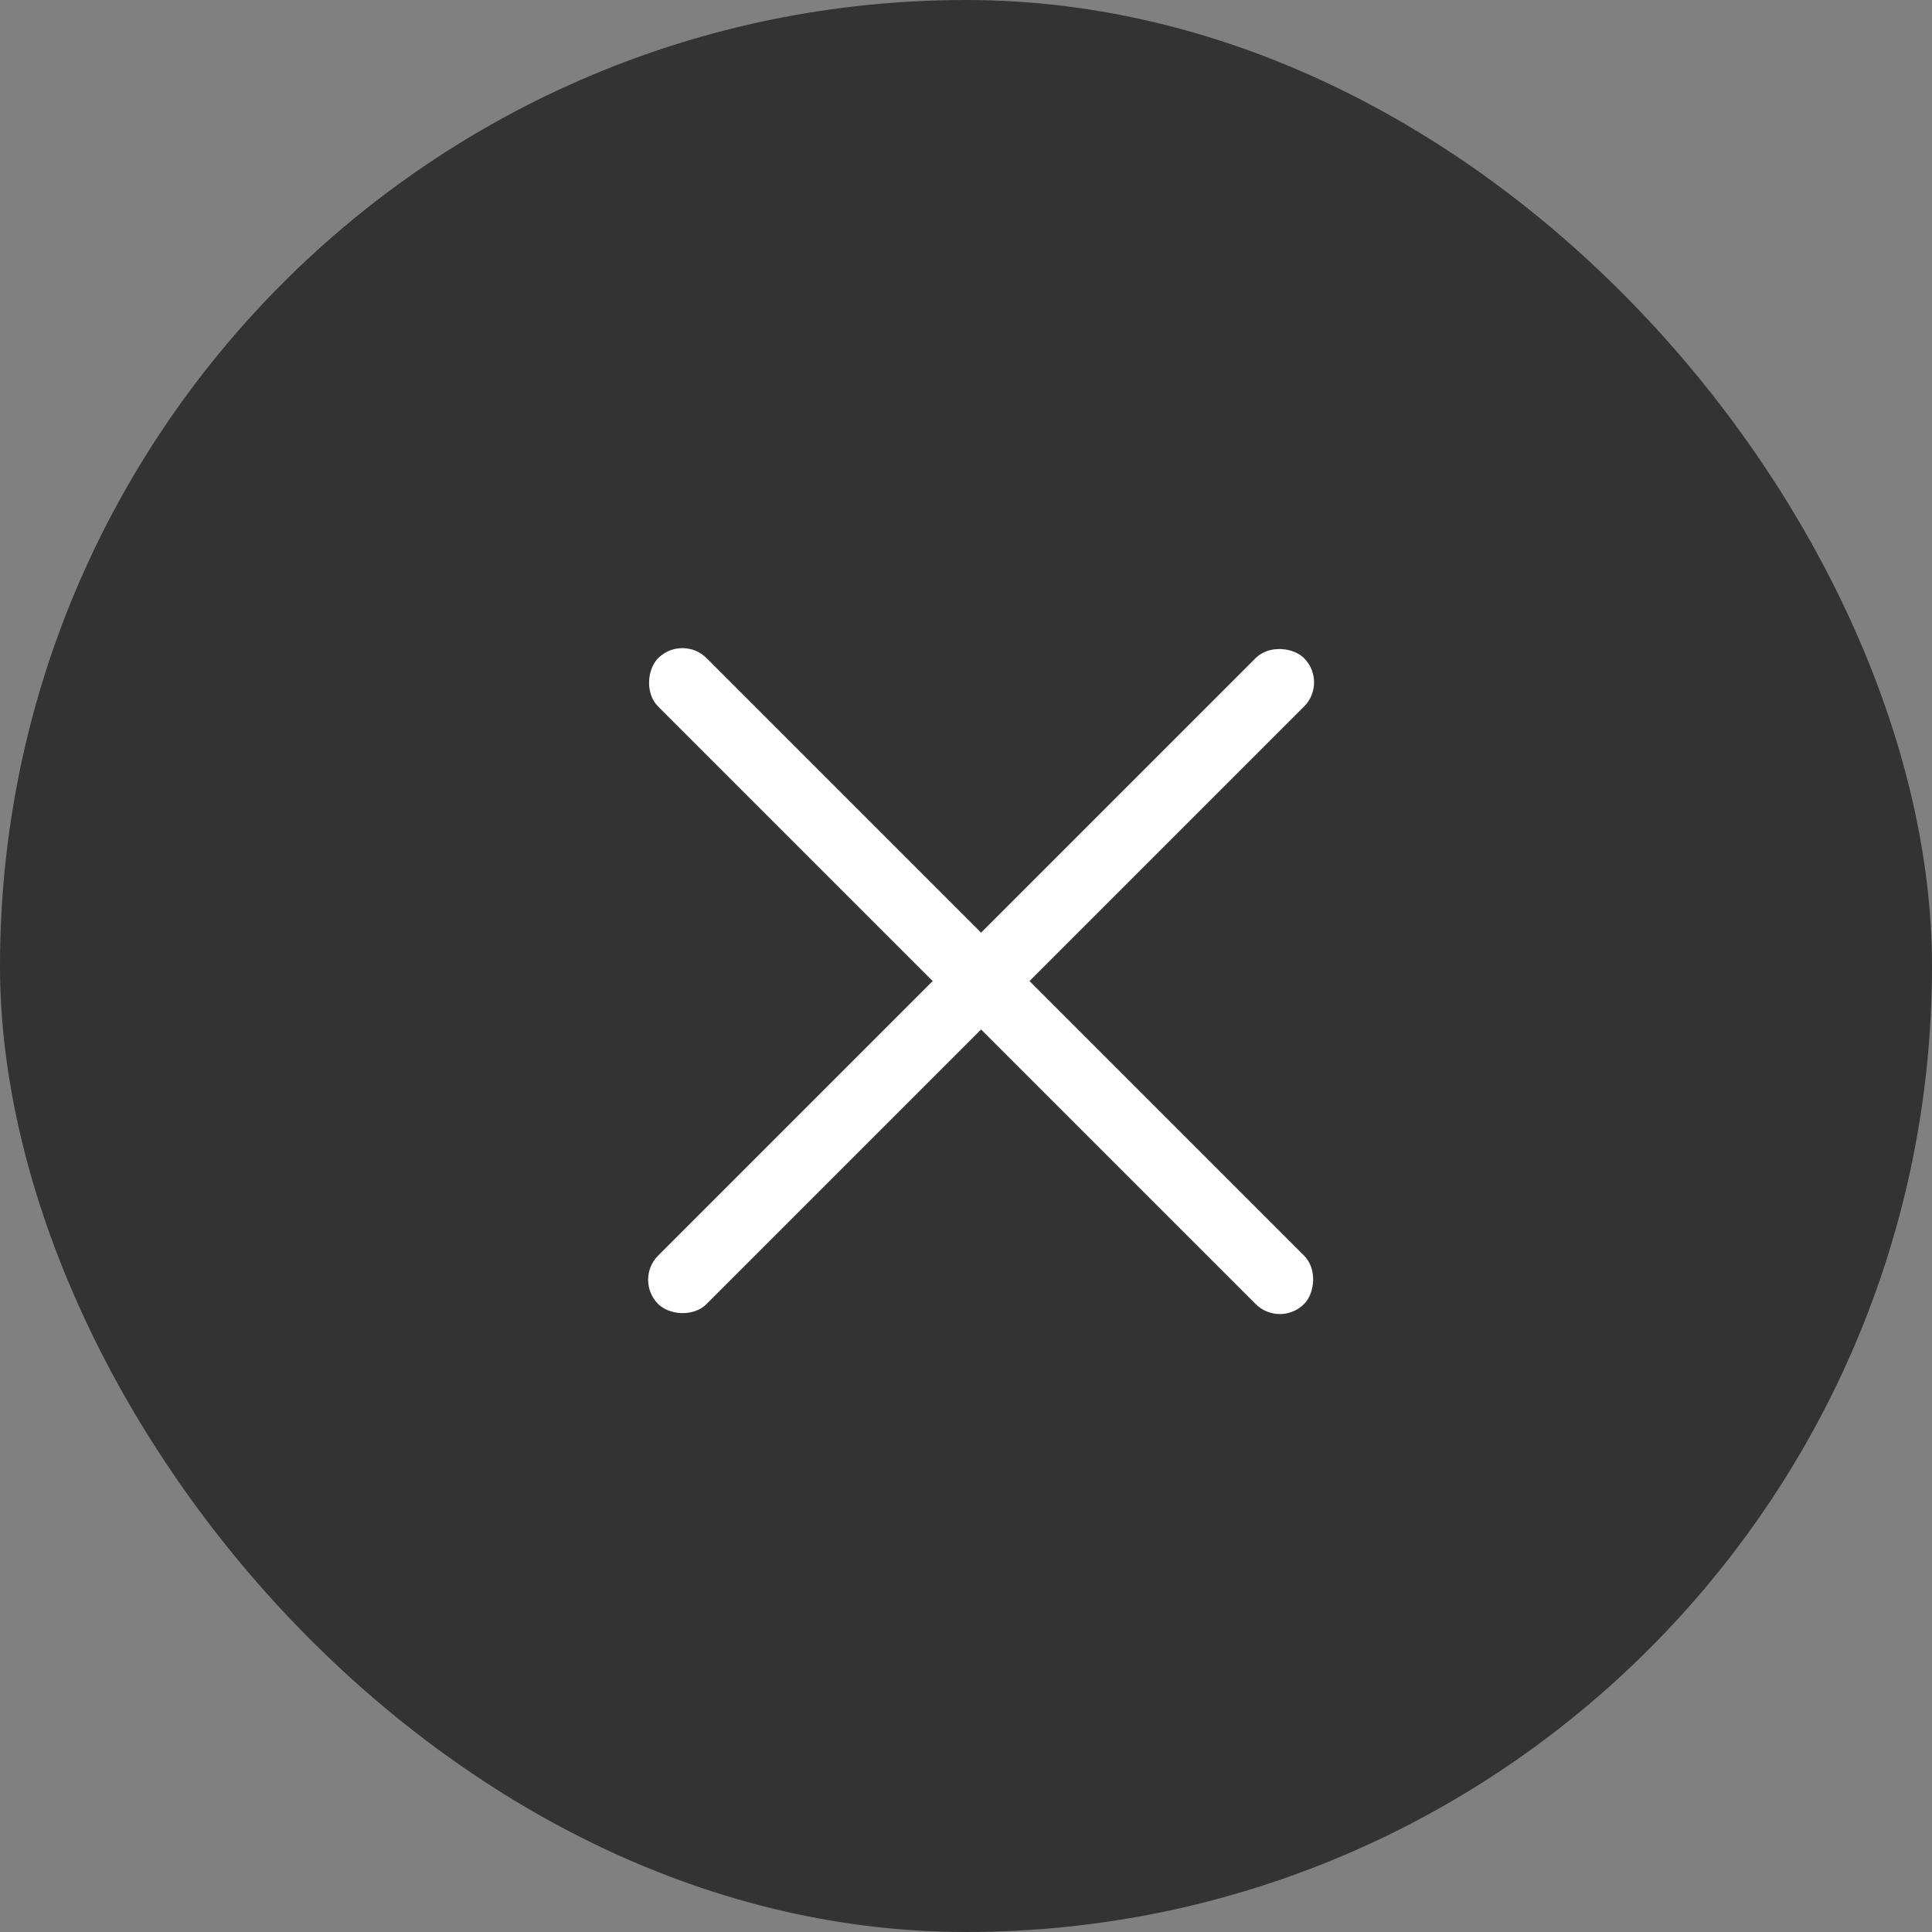
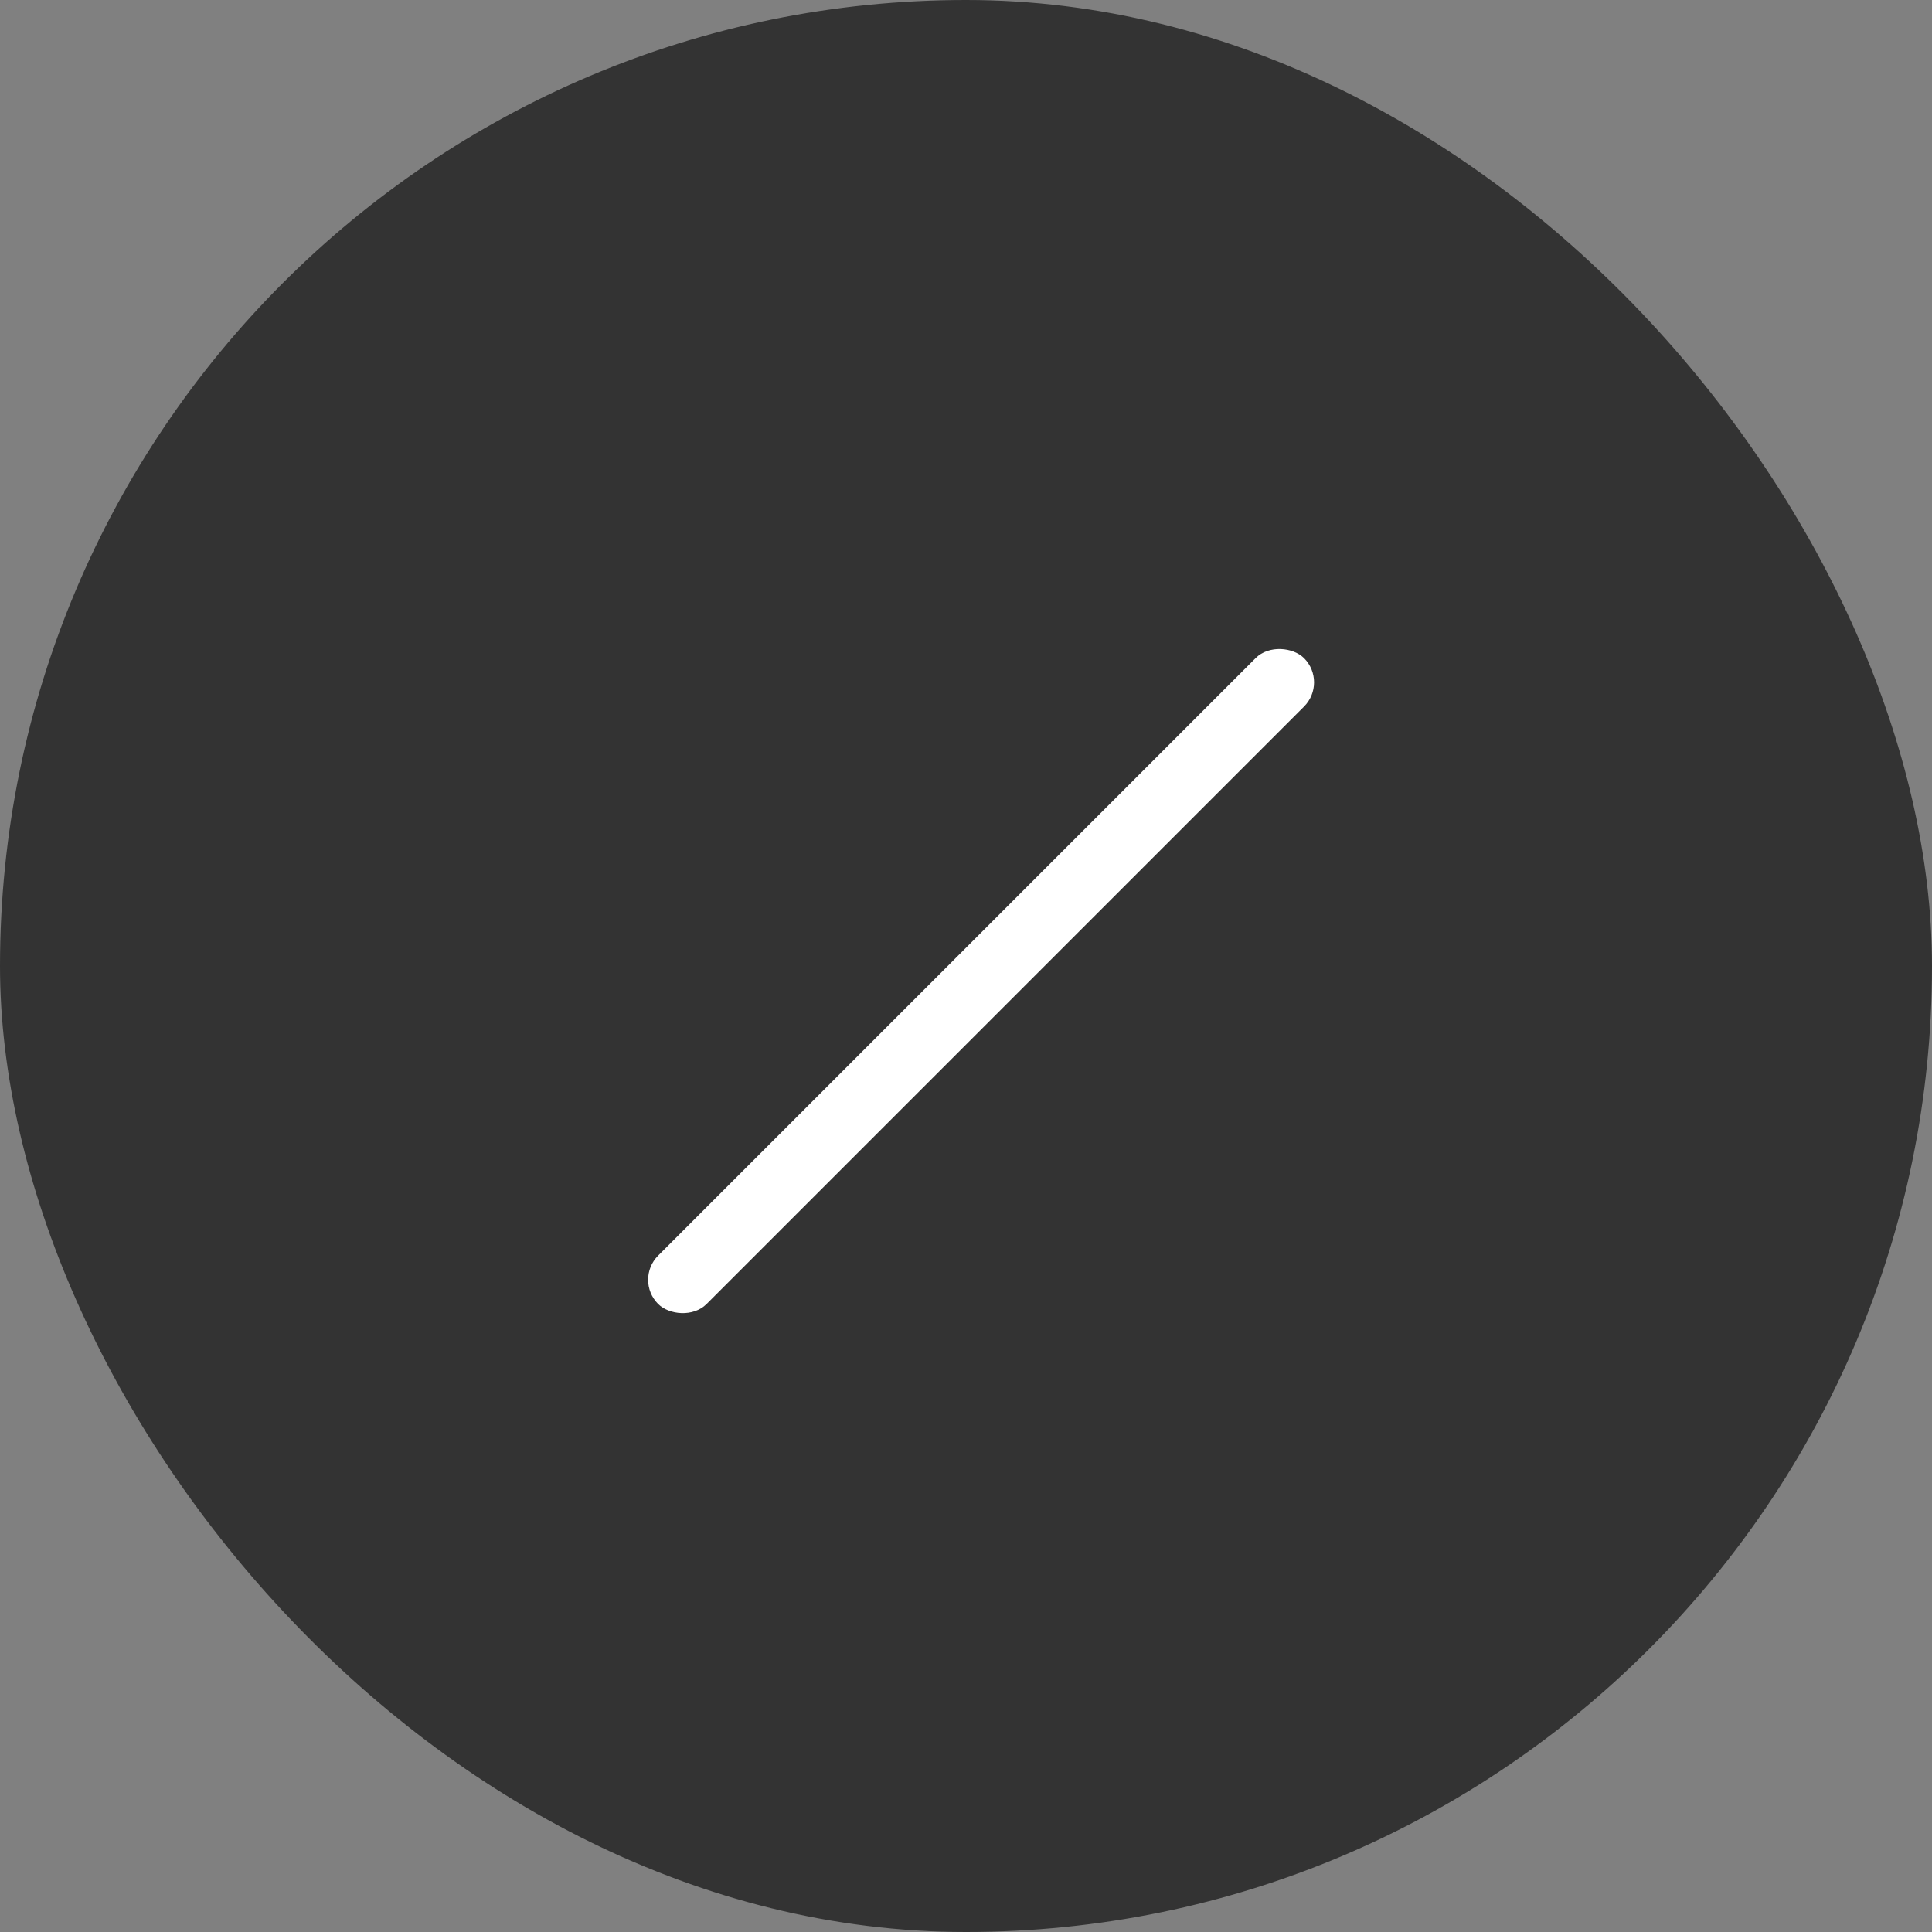
<svg xmlns="http://www.w3.org/2000/svg" width="64" height="64" viewBox="0 0 64 64" fill="none">
  <rect x="0" y="0" width="64" height="64" fill="#808080" stroke="none" />
  <rect width="64" height="64" rx="32" fill="#333333" />
  <rect x="21" y="42.395" width="30.258" height="2.269" rx="1.135" transform="rotate(-45 21 42.395)" fill="white" />
-   <rect x="22.605" y="21" width="30.258" height="2.269" rx="1.135" transform="rotate(45 22.605 21)" fill="white" />
</svg>